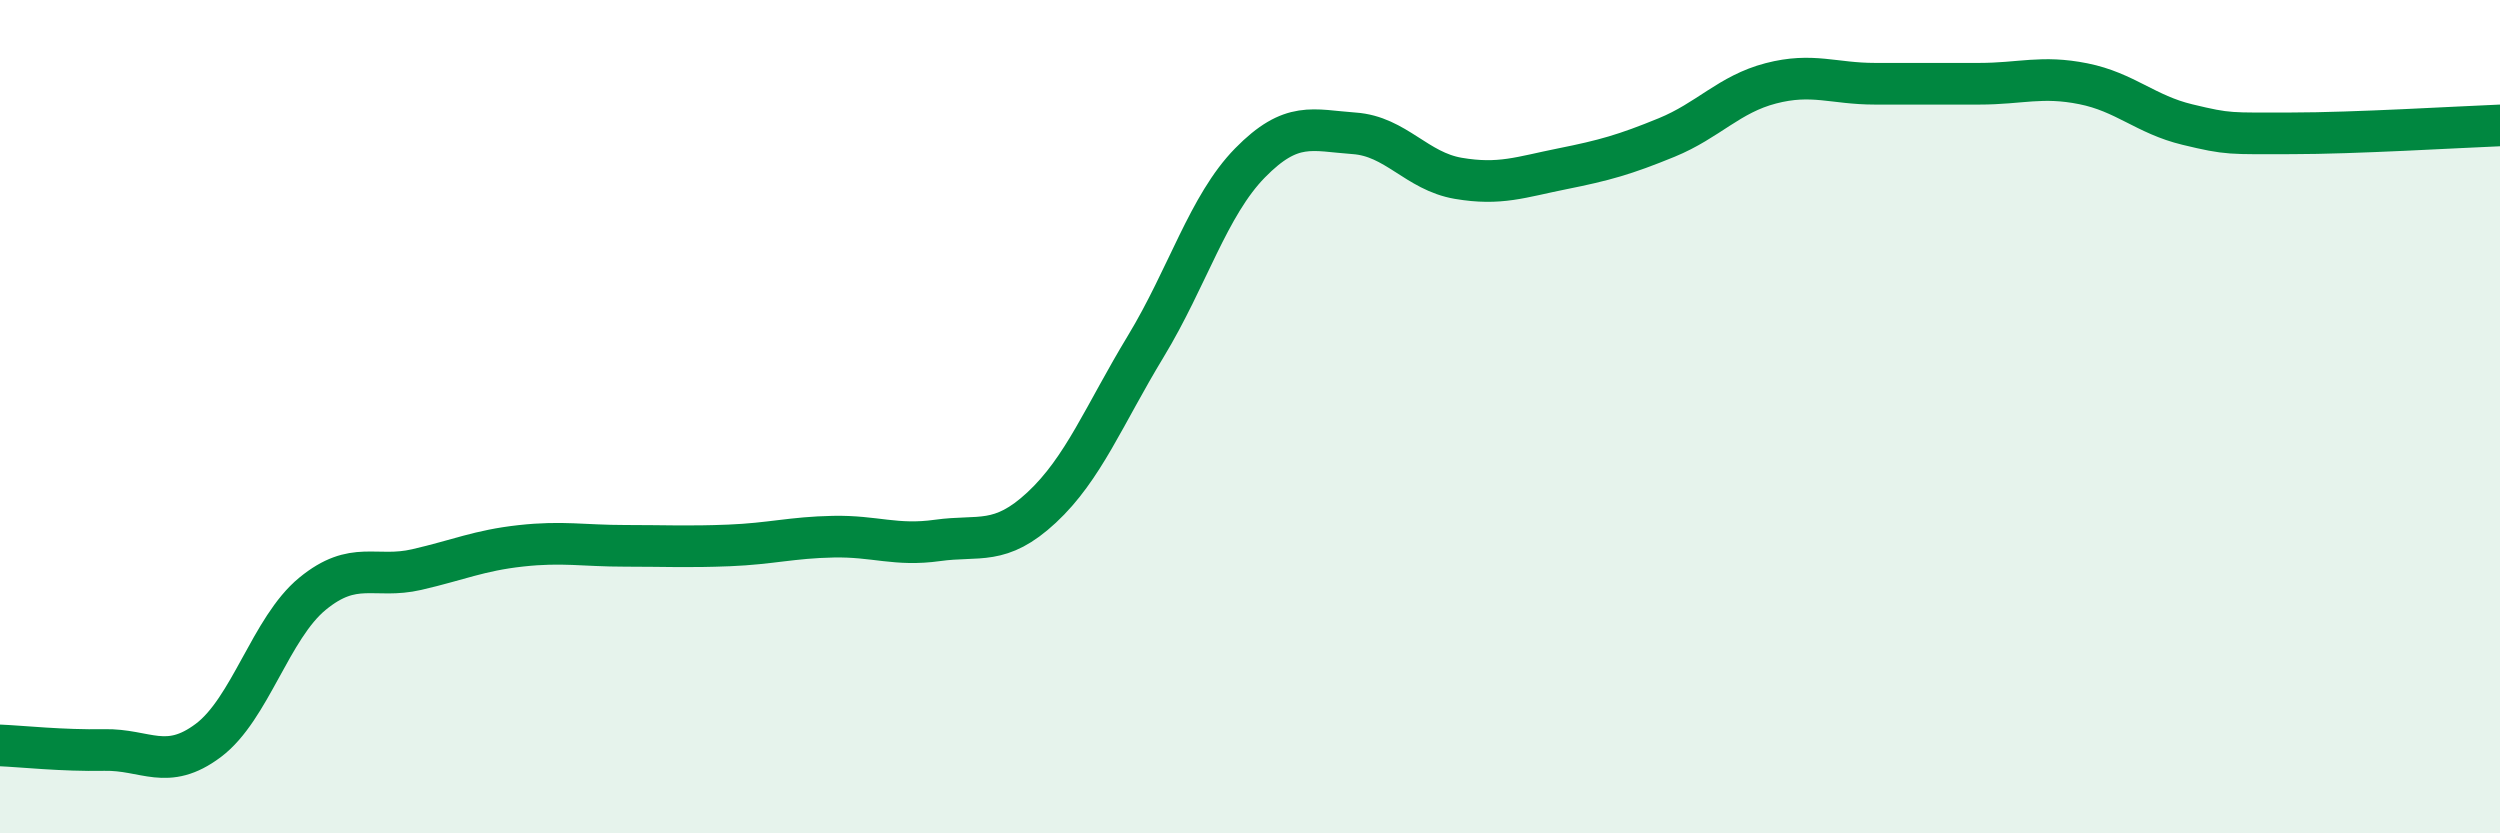
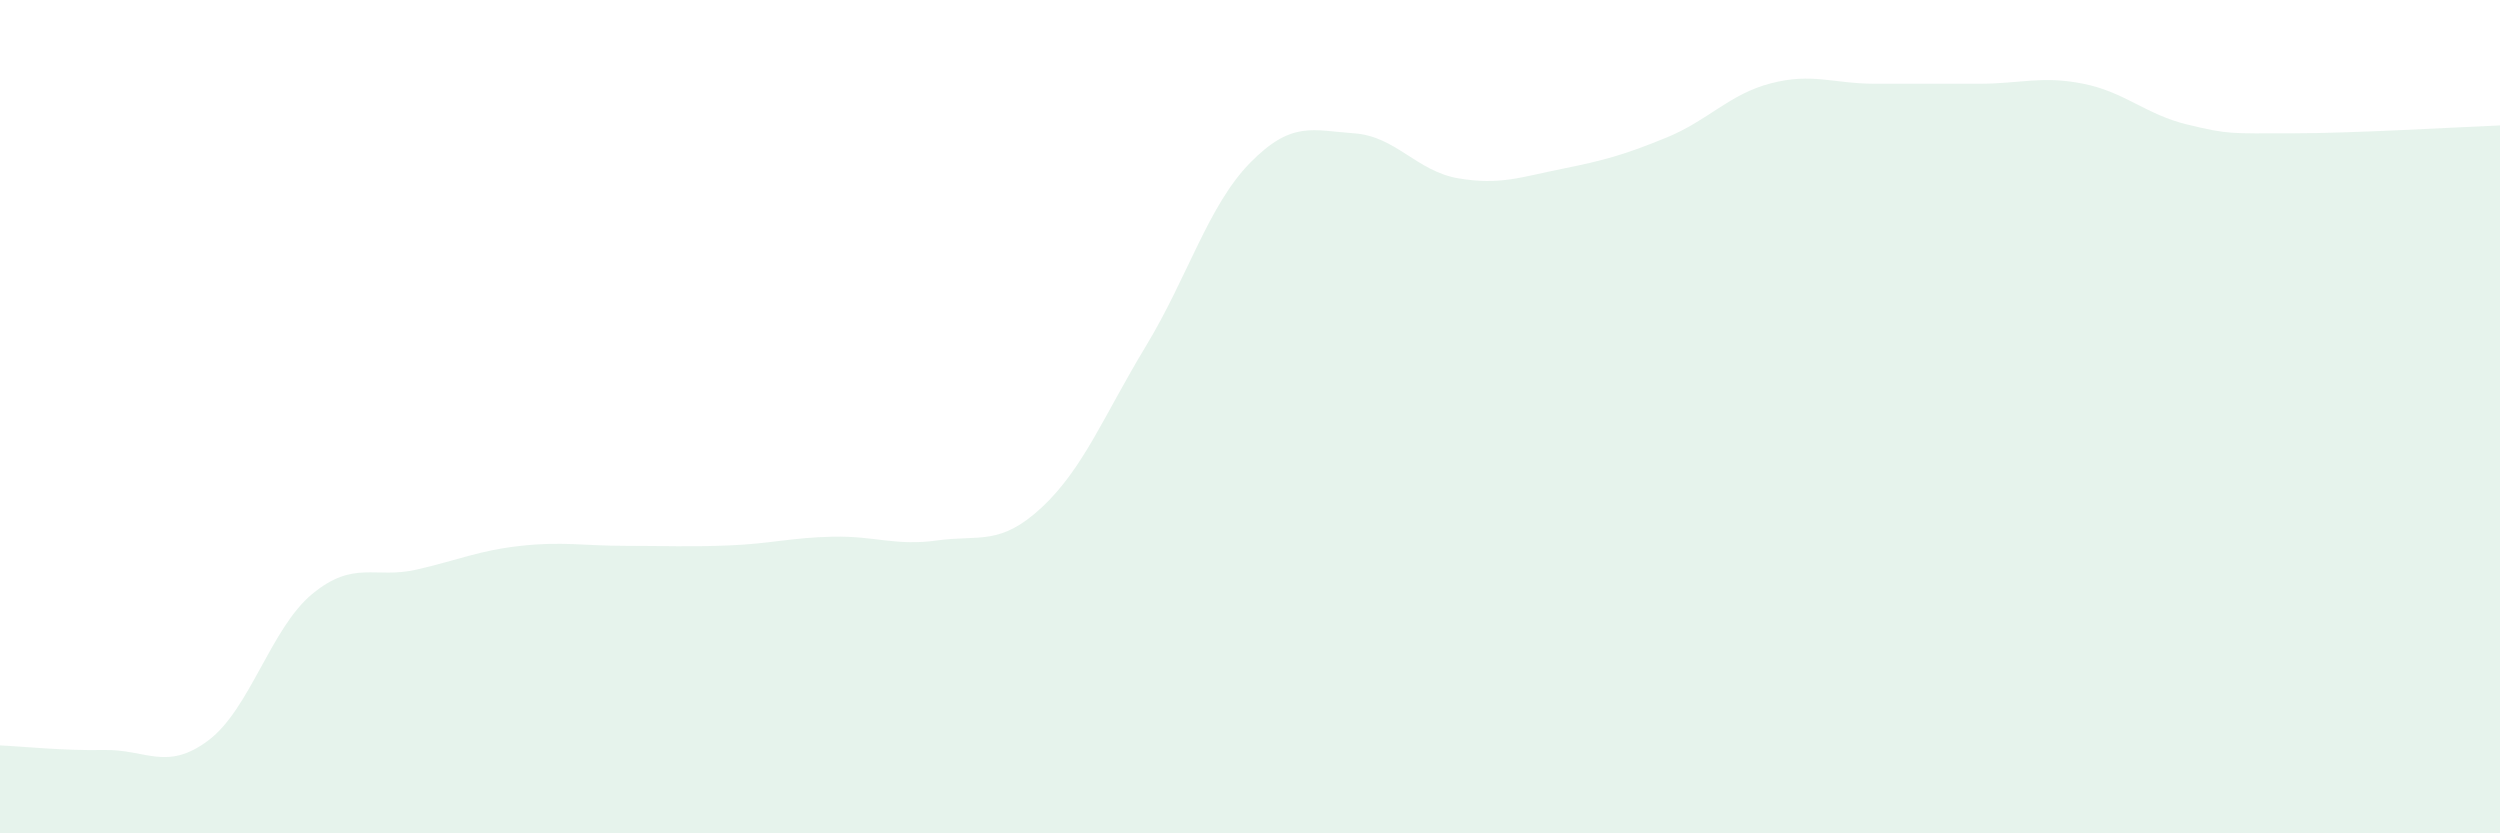
<svg xmlns="http://www.w3.org/2000/svg" width="60" height="20" viewBox="0 0 60 20">
-   <path d="M 0,17.89 C 0.5,17.91 1.5,18.02 2.5,18 C 3.5,17.98 4,18.52 5,17.77 C 6,17.02 6.5,15.07 7.5,14.25 C 8.5,13.43 9,13.9 10,13.67 C 11,13.44 11.5,13.21 12.5,13.1 C 13.5,12.99 14,13.1 15,13.1 C 16,13.1 16.5,13.13 17.5,13.09 C 18.5,13.05 19,12.9 20,12.88 C 21,12.86 21.5,13.11 22.5,12.97 C 23.5,12.83 24,13.11 25,12.18 C 26,11.25 26.5,9.96 27.5,8.31 C 28.5,6.66 29,4.93 30,3.91 C 31,2.89 31.5,3.13 32.5,3.2 C 33.5,3.27 34,4.11 35,4.28 C 36,4.45 36.5,4.25 37.5,4.05 C 38.5,3.85 39,3.71 40,3.3 C 41,2.89 41.5,2.26 42.5,2 C 43.5,1.74 44,2.01 45,2.01 C 46,2.01 46.5,2.01 47.5,2.01 C 48.5,2.01 49,1.81 50,2.01 C 51,2.21 51.5,2.75 52.5,2.99 C 53.5,3.23 53.5,3.2 55,3.2 C 56.5,3.2 59,3.05 60,3.01L60 20L0 20Z" fill="#008740" opacity="0.1" stroke-linecap="round" stroke-linejoin="round" />
-   <path d="M 0,17.89 C 0.5,17.91 1.5,18.02 2.5,18 C 3.5,17.98 4,18.52 5,17.77 C 6,17.02 6.5,15.07 7.5,14.25 C 8.5,13.43 9,13.9 10,13.67 C 11,13.44 11.5,13.21 12.5,13.1 C 13.5,12.99 14,13.1 15,13.1 C 16,13.1 16.5,13.13 17.5,13.09 C 18.5,13.05 19,12.9 20,12.88 C 21,12.86 21.5,13.11 22.5,12.97 C 23.5,12.83 24,13.11 25,12.18 C 26,11.25 26.5,9.96 27.5,8.31 C 28.5,6.66 29,4.93 30,3.91 C 31,2.89 31.5,3.13 32.5,3.2 C 33.5,3.27 34,4.11 35,4.28 C 36,4.45 36.5,4.25 37.5,4.05 C 38.5,3.85 39,3.71 40,3.3 C 41,2.89 41.5,2.26 42.5,2 C 43.5,1.74 44,2.01 45,2.01 C 46,2.01 46.5,2.01 47.5,2.01 C 48.5,2.01 49,1.81 50,2.01 C 51,2.21 51.5,2.75 52.5,2.99 C 53.5,3.23 53.5,3.2 55,3.2 C 56.5,3.2 59,3.05 60,3.01" stroke="#008740" stroke-width="1" fill="none" stroke-linecap="round" stroke-linejoin="round" />
+   <path d="M 0,17.89 C 0.5,17.91 1.5,18.02 2.5,18 C 3.5,17.98 4,18.52 5,17.77 C 6,17.02 6.5,15.07 7.5,14.25 C 8.5,13.43 9,13.9 10,13.67 C 11,13.44 11.5,13.21 12.5,13.1 C 13.5,12.99 14,13.1 15,13.1 C 16,13.1 16.5,13.13 17.5,13.09 C 18.5,13.05 19,12.9 20,12.88 C 21,12.86 21.5,13.11 22.5,12.97 C 23.5,12.83 24,13.11 25,12.18 C 26,11.25 26.5,9.96 27.5,8.31 C 28.5,6.66 29,4.93 30,3.91 C 31,2.89 31.5,3.13 32.5,3.2 C 33.5,3.27 34,4.11 35,4.28 C 36,4.45 36.5,4.25 37.5,4.05 C 38.5,3.85 39,3.71 40,3.3 C 41,2.89 41.5,2.26 42.5,2 C 43.5,1.74 44,2.01 45,2.01 C 46,2.01 46.5,2.01 47.5,2.01 C 48.5,2.01 49,1.81 50,2.01 C 51,2.21 51.5,2.75 52.5,2.99 C 53.5,3.23 53.5,3.2 55,3.2 C 56.5,3.2 59,3.05 60,3.01L60 20L0 20" fill="#008740" opacity="0.1" stroke-linecap="round" stroke-linejoin="round" />
</svg>